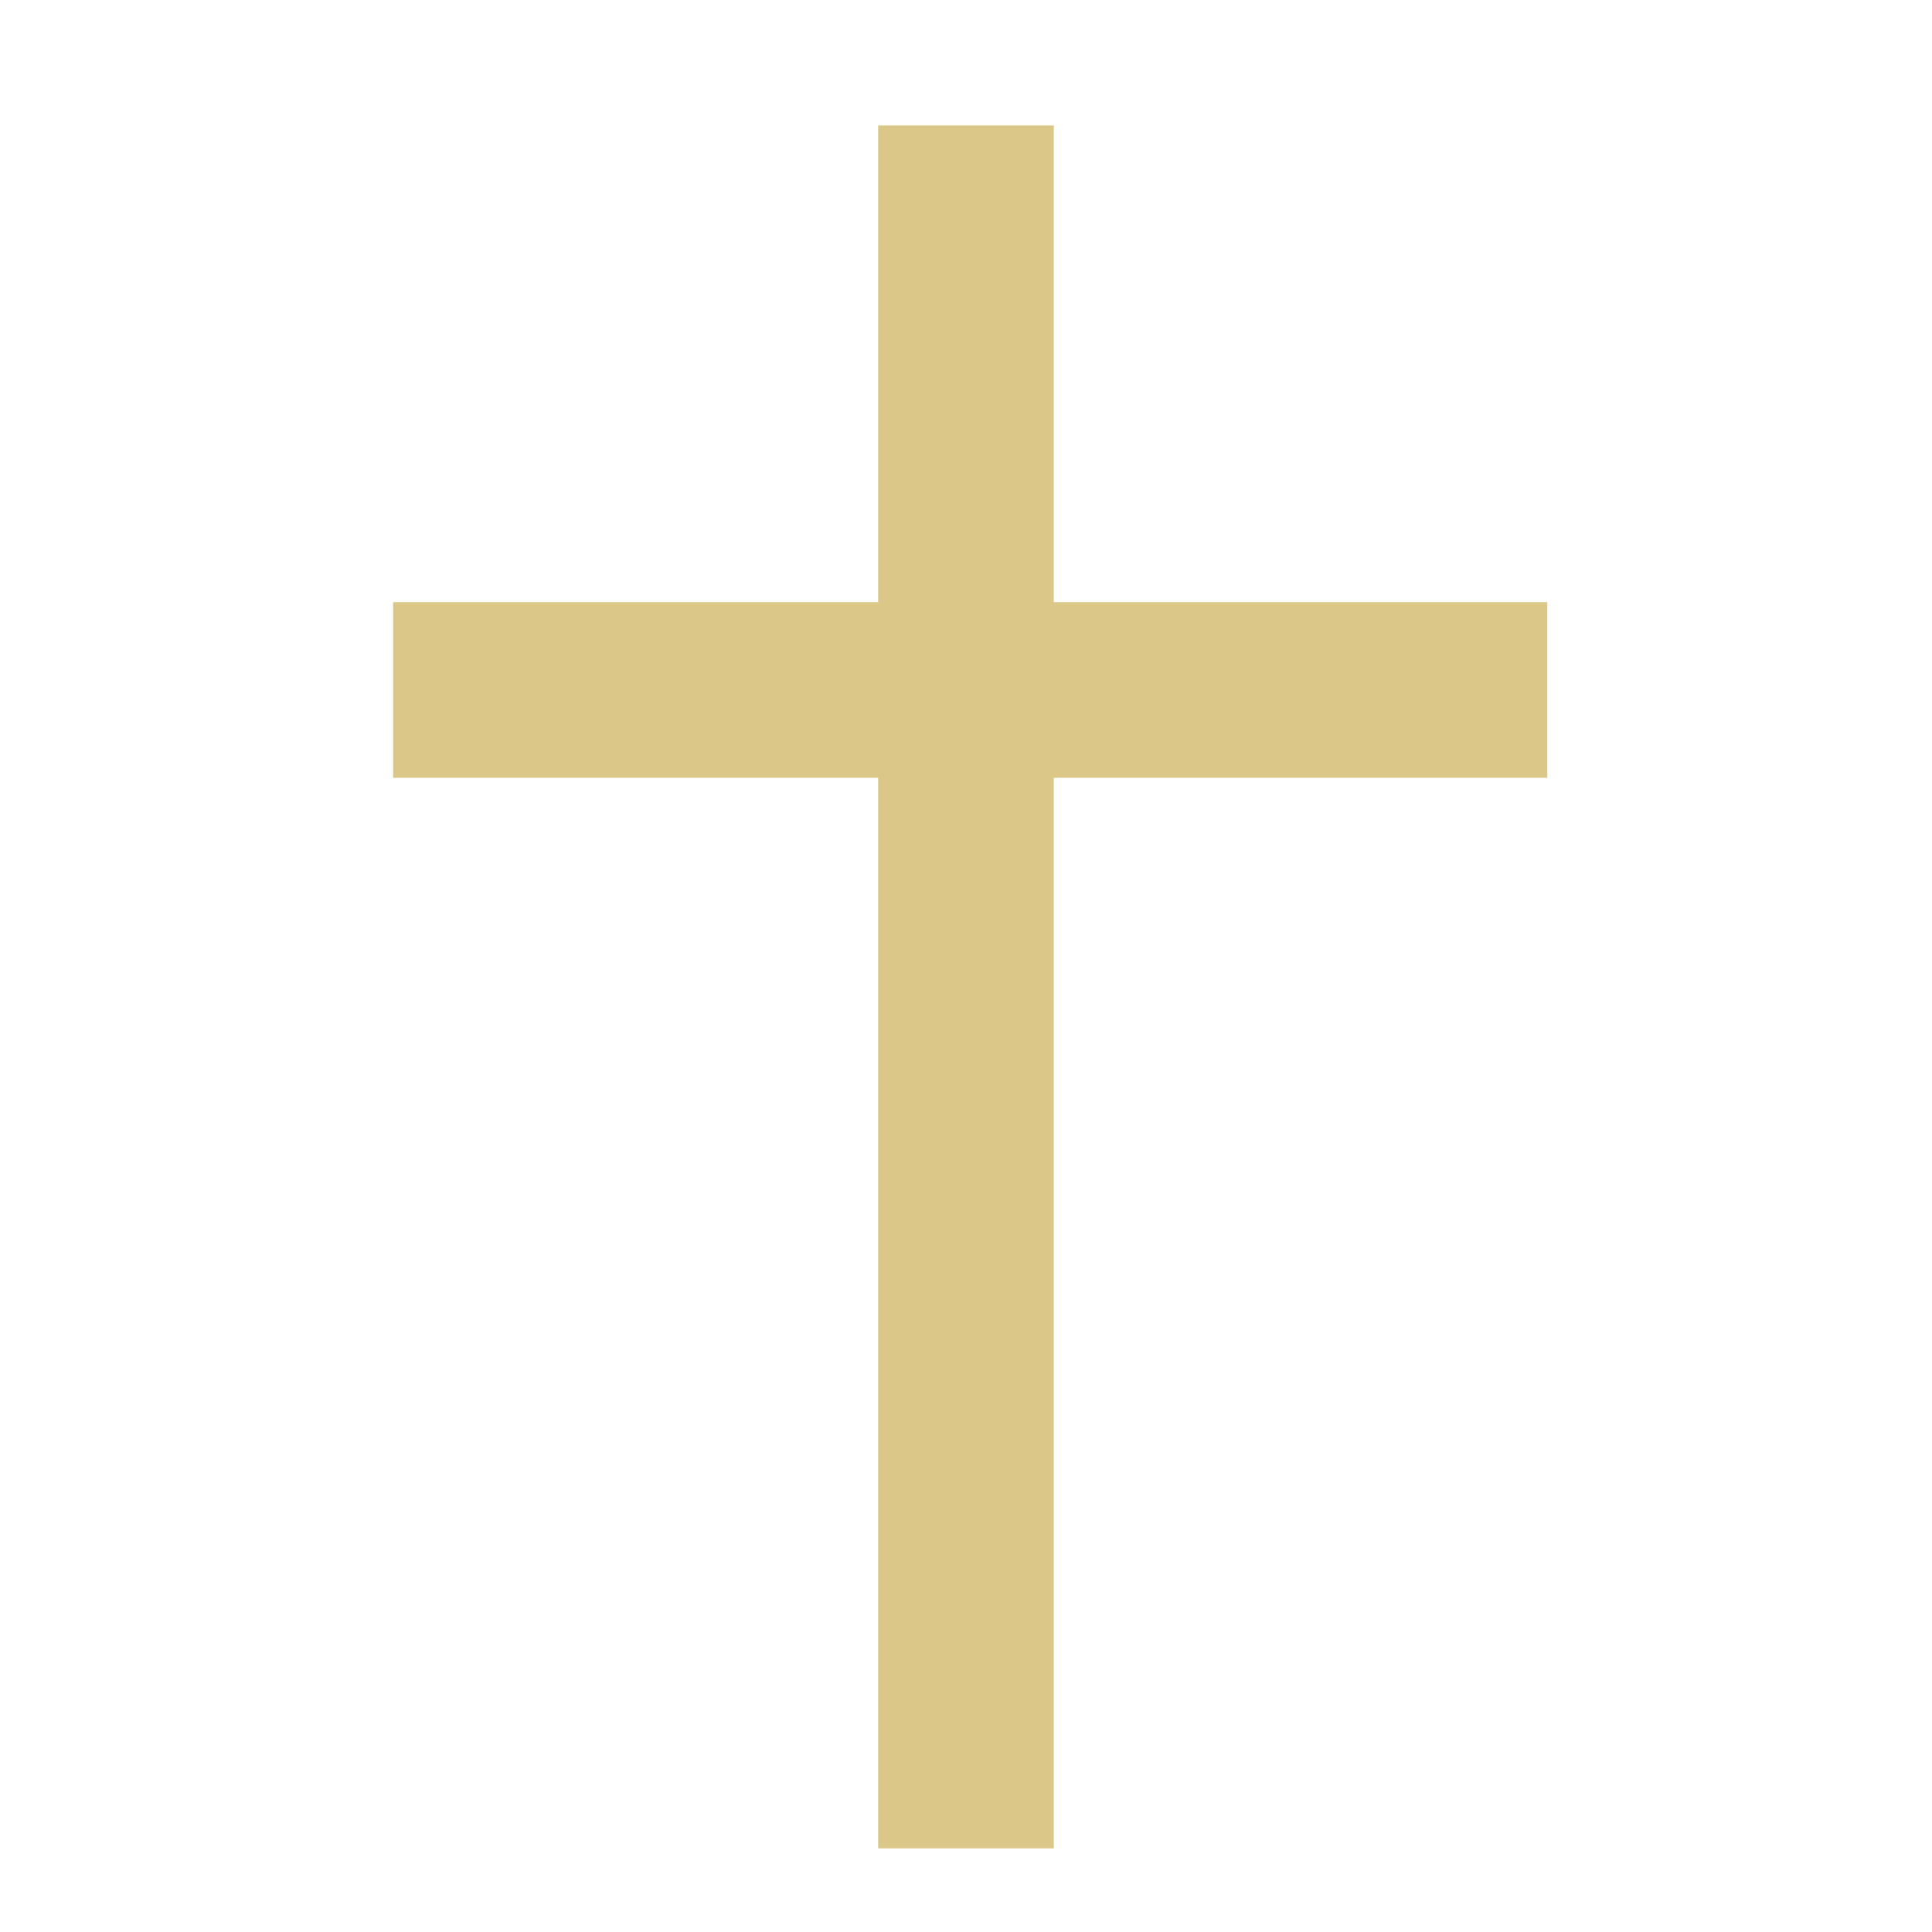
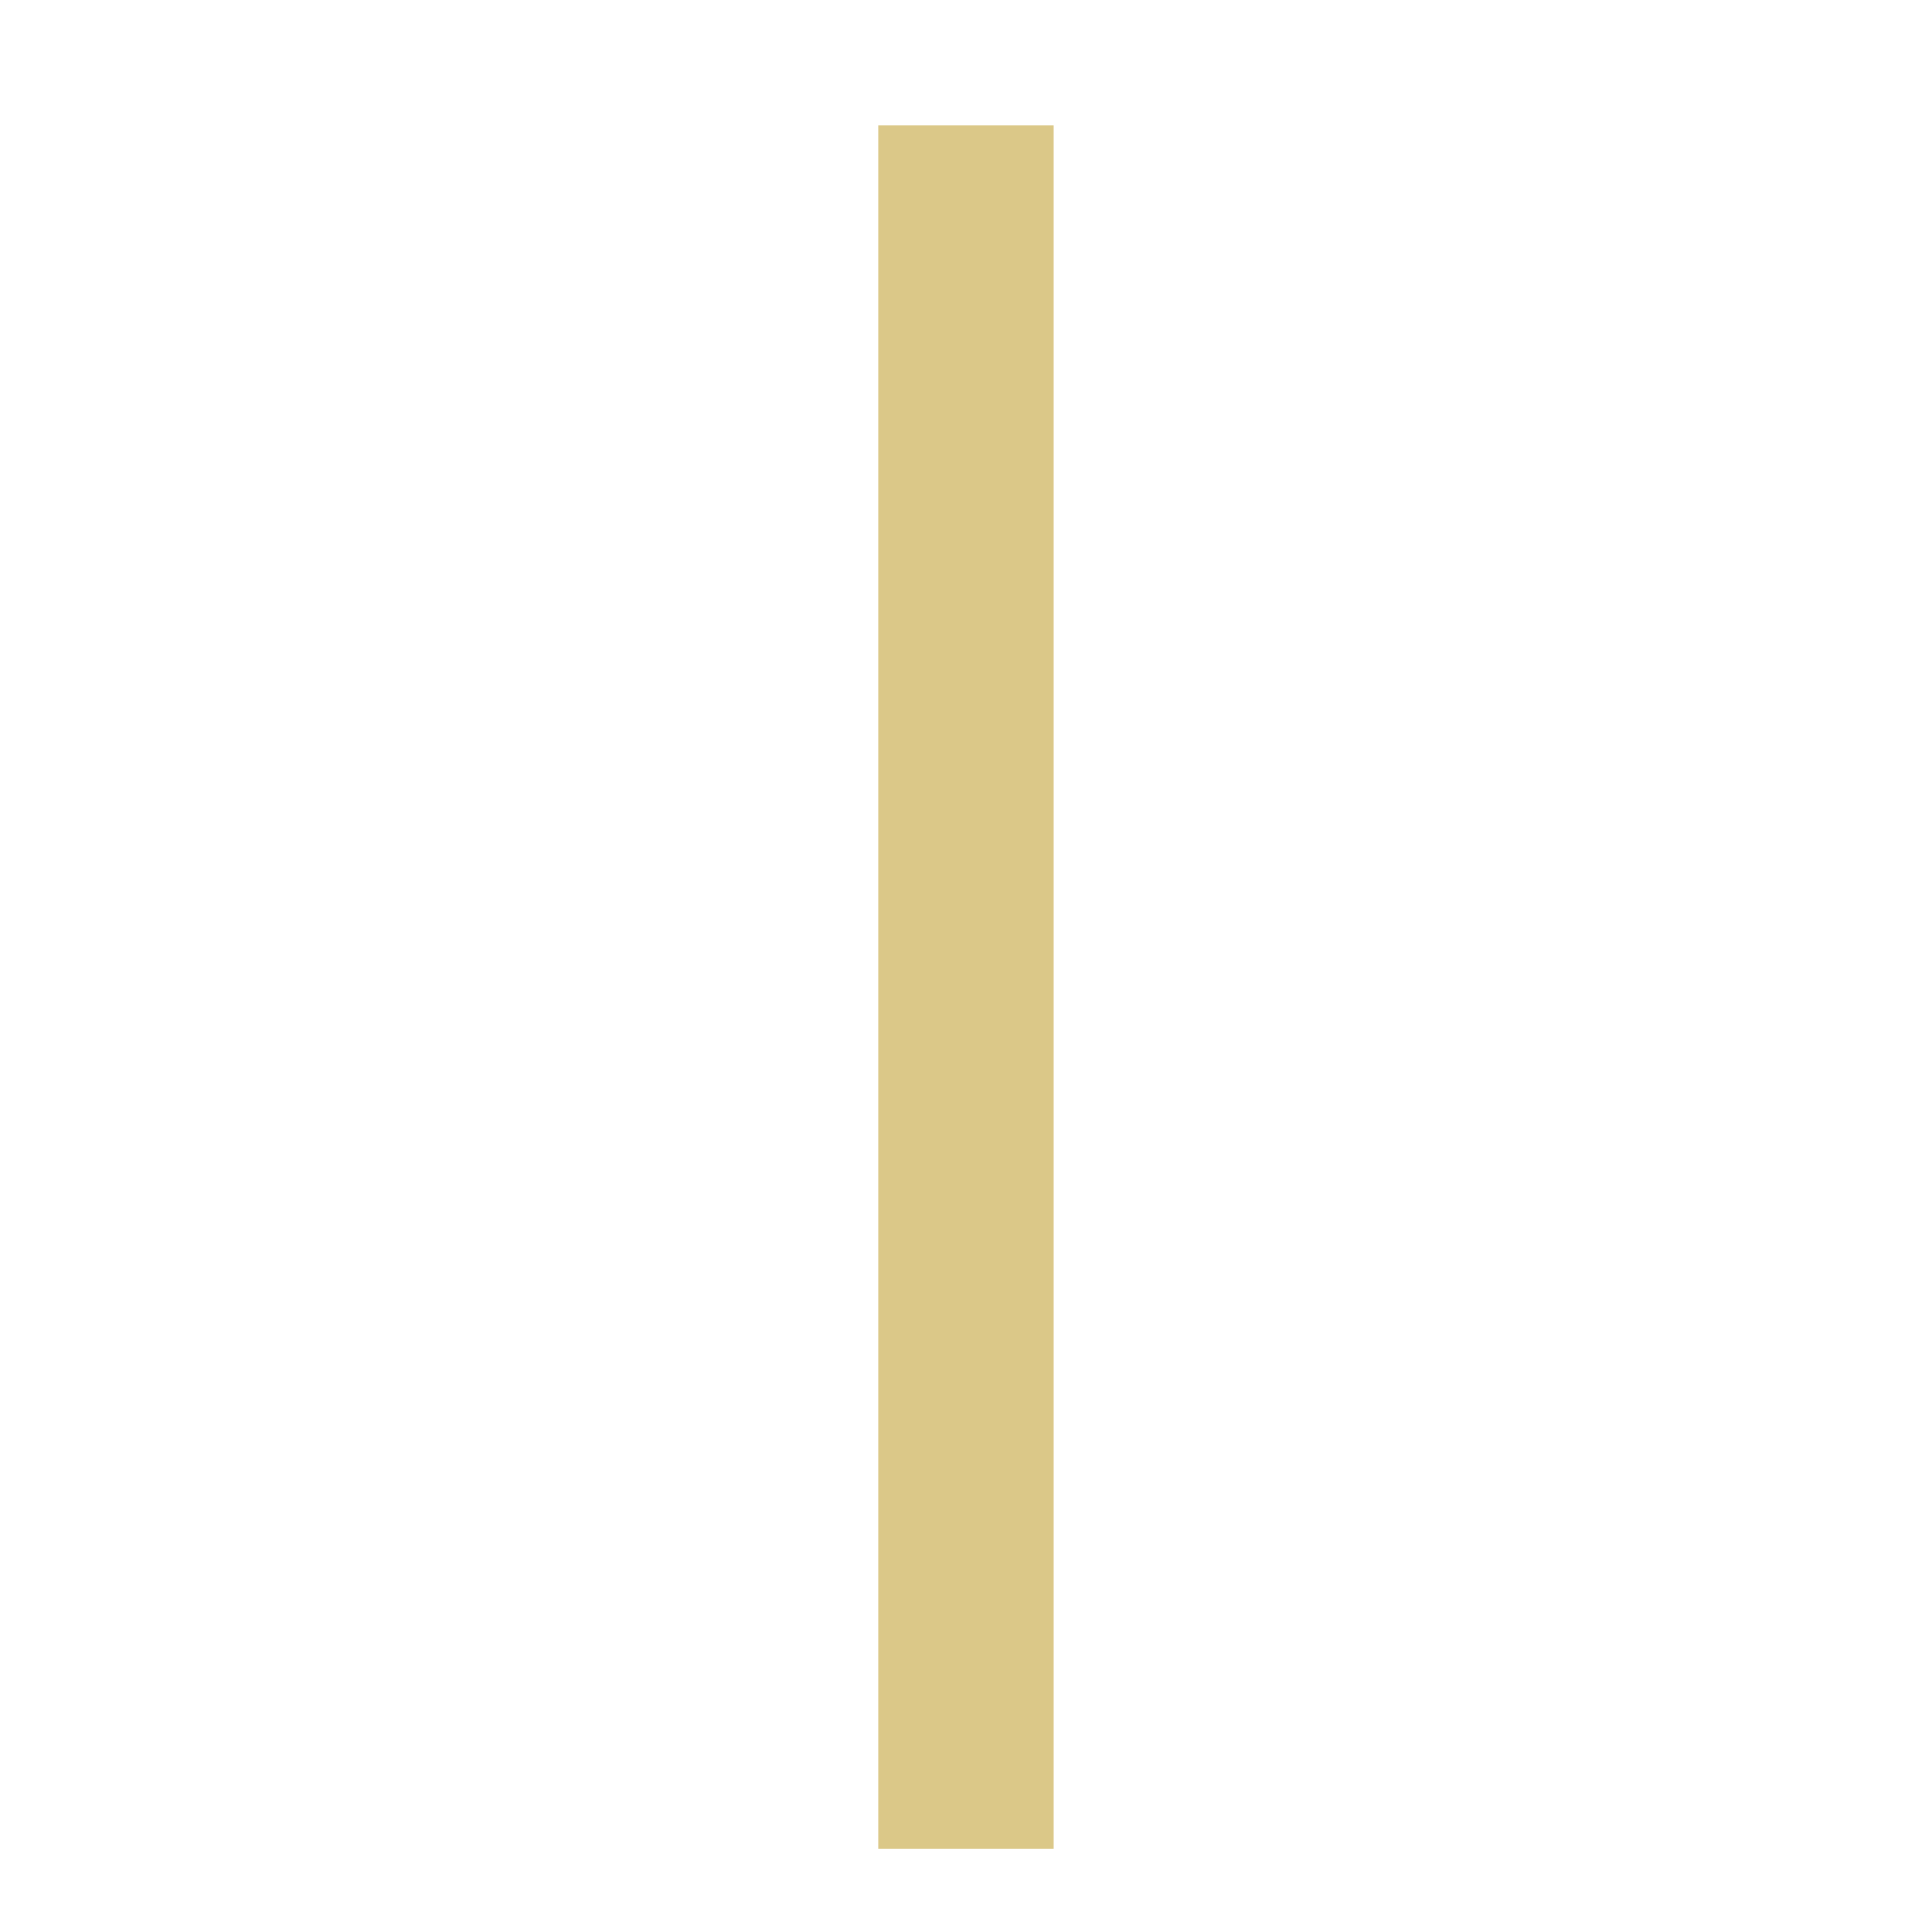
<svg xmlns="http://www.w3.org/2000/svg" width="32" height="32" viewBox="0 0 32 32" fill="none">
  <rect x="14.545" y="2.078" width="2.909" height="28.537" fill="#DBC888" />
-   <rect x="25.628" y="9.974" width="2.909" height="19.117" transform="rotate(90 25.628 9.974)" fill="#DBC888" />
</svg>